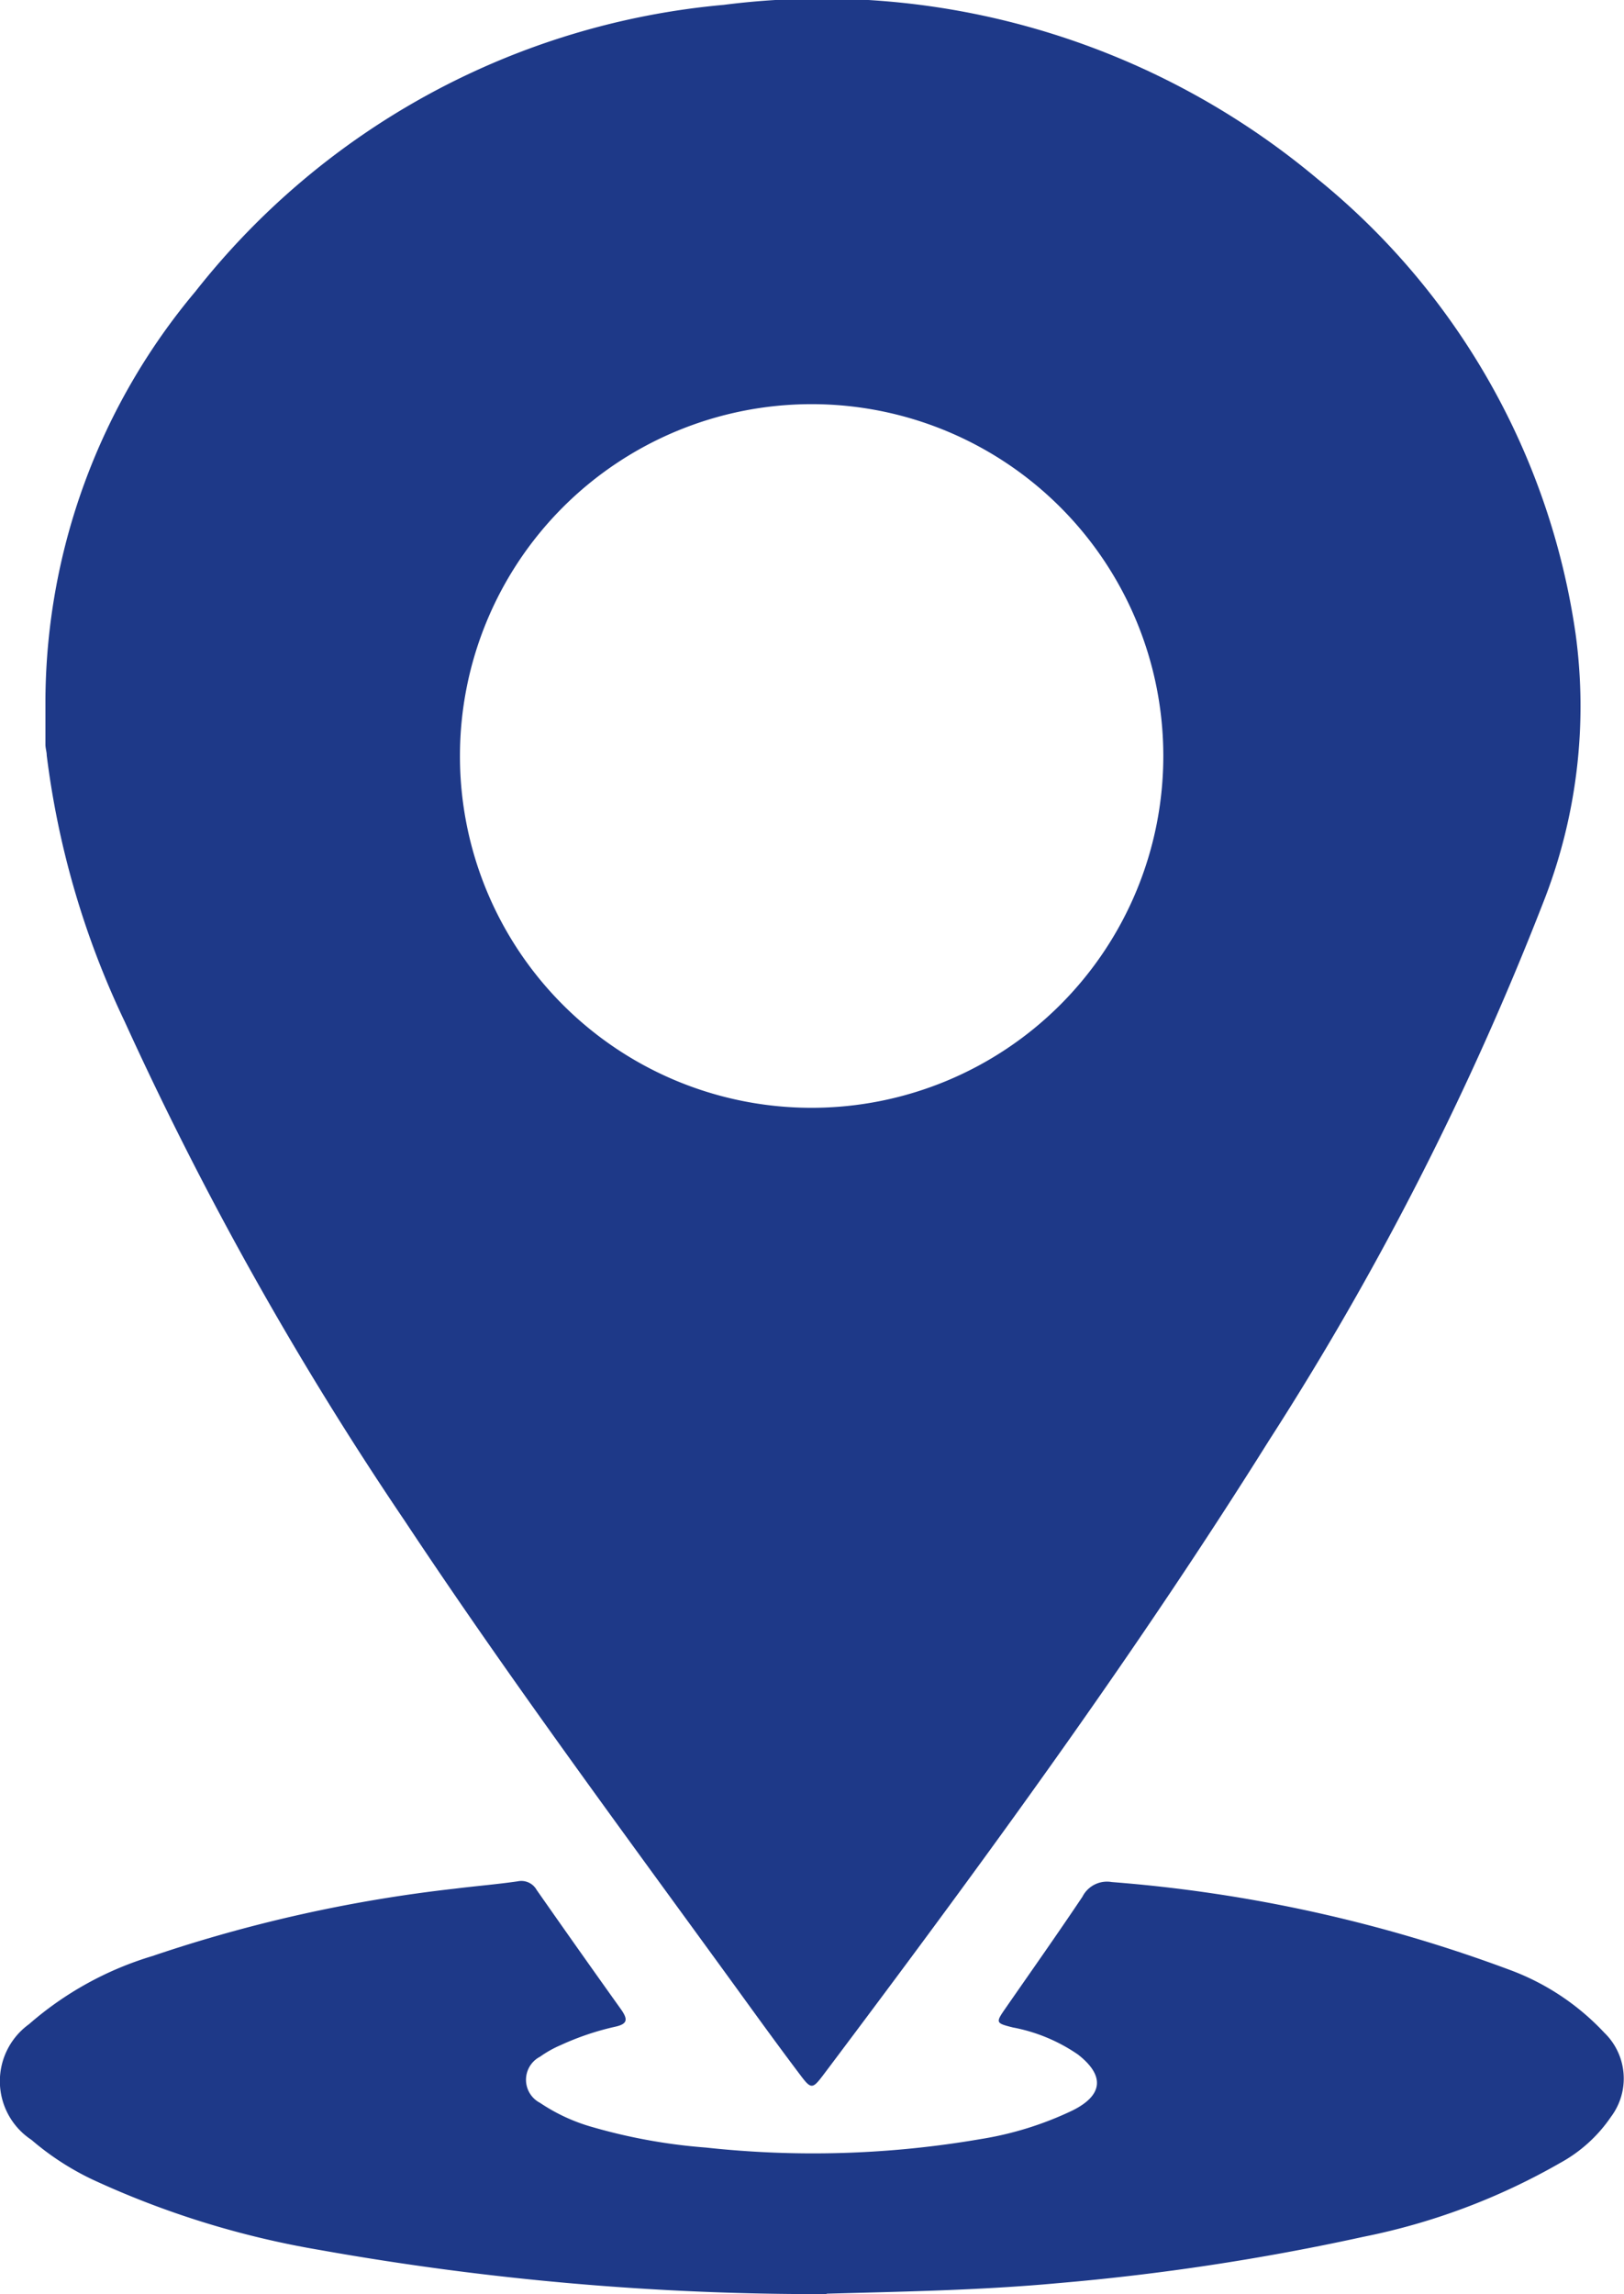
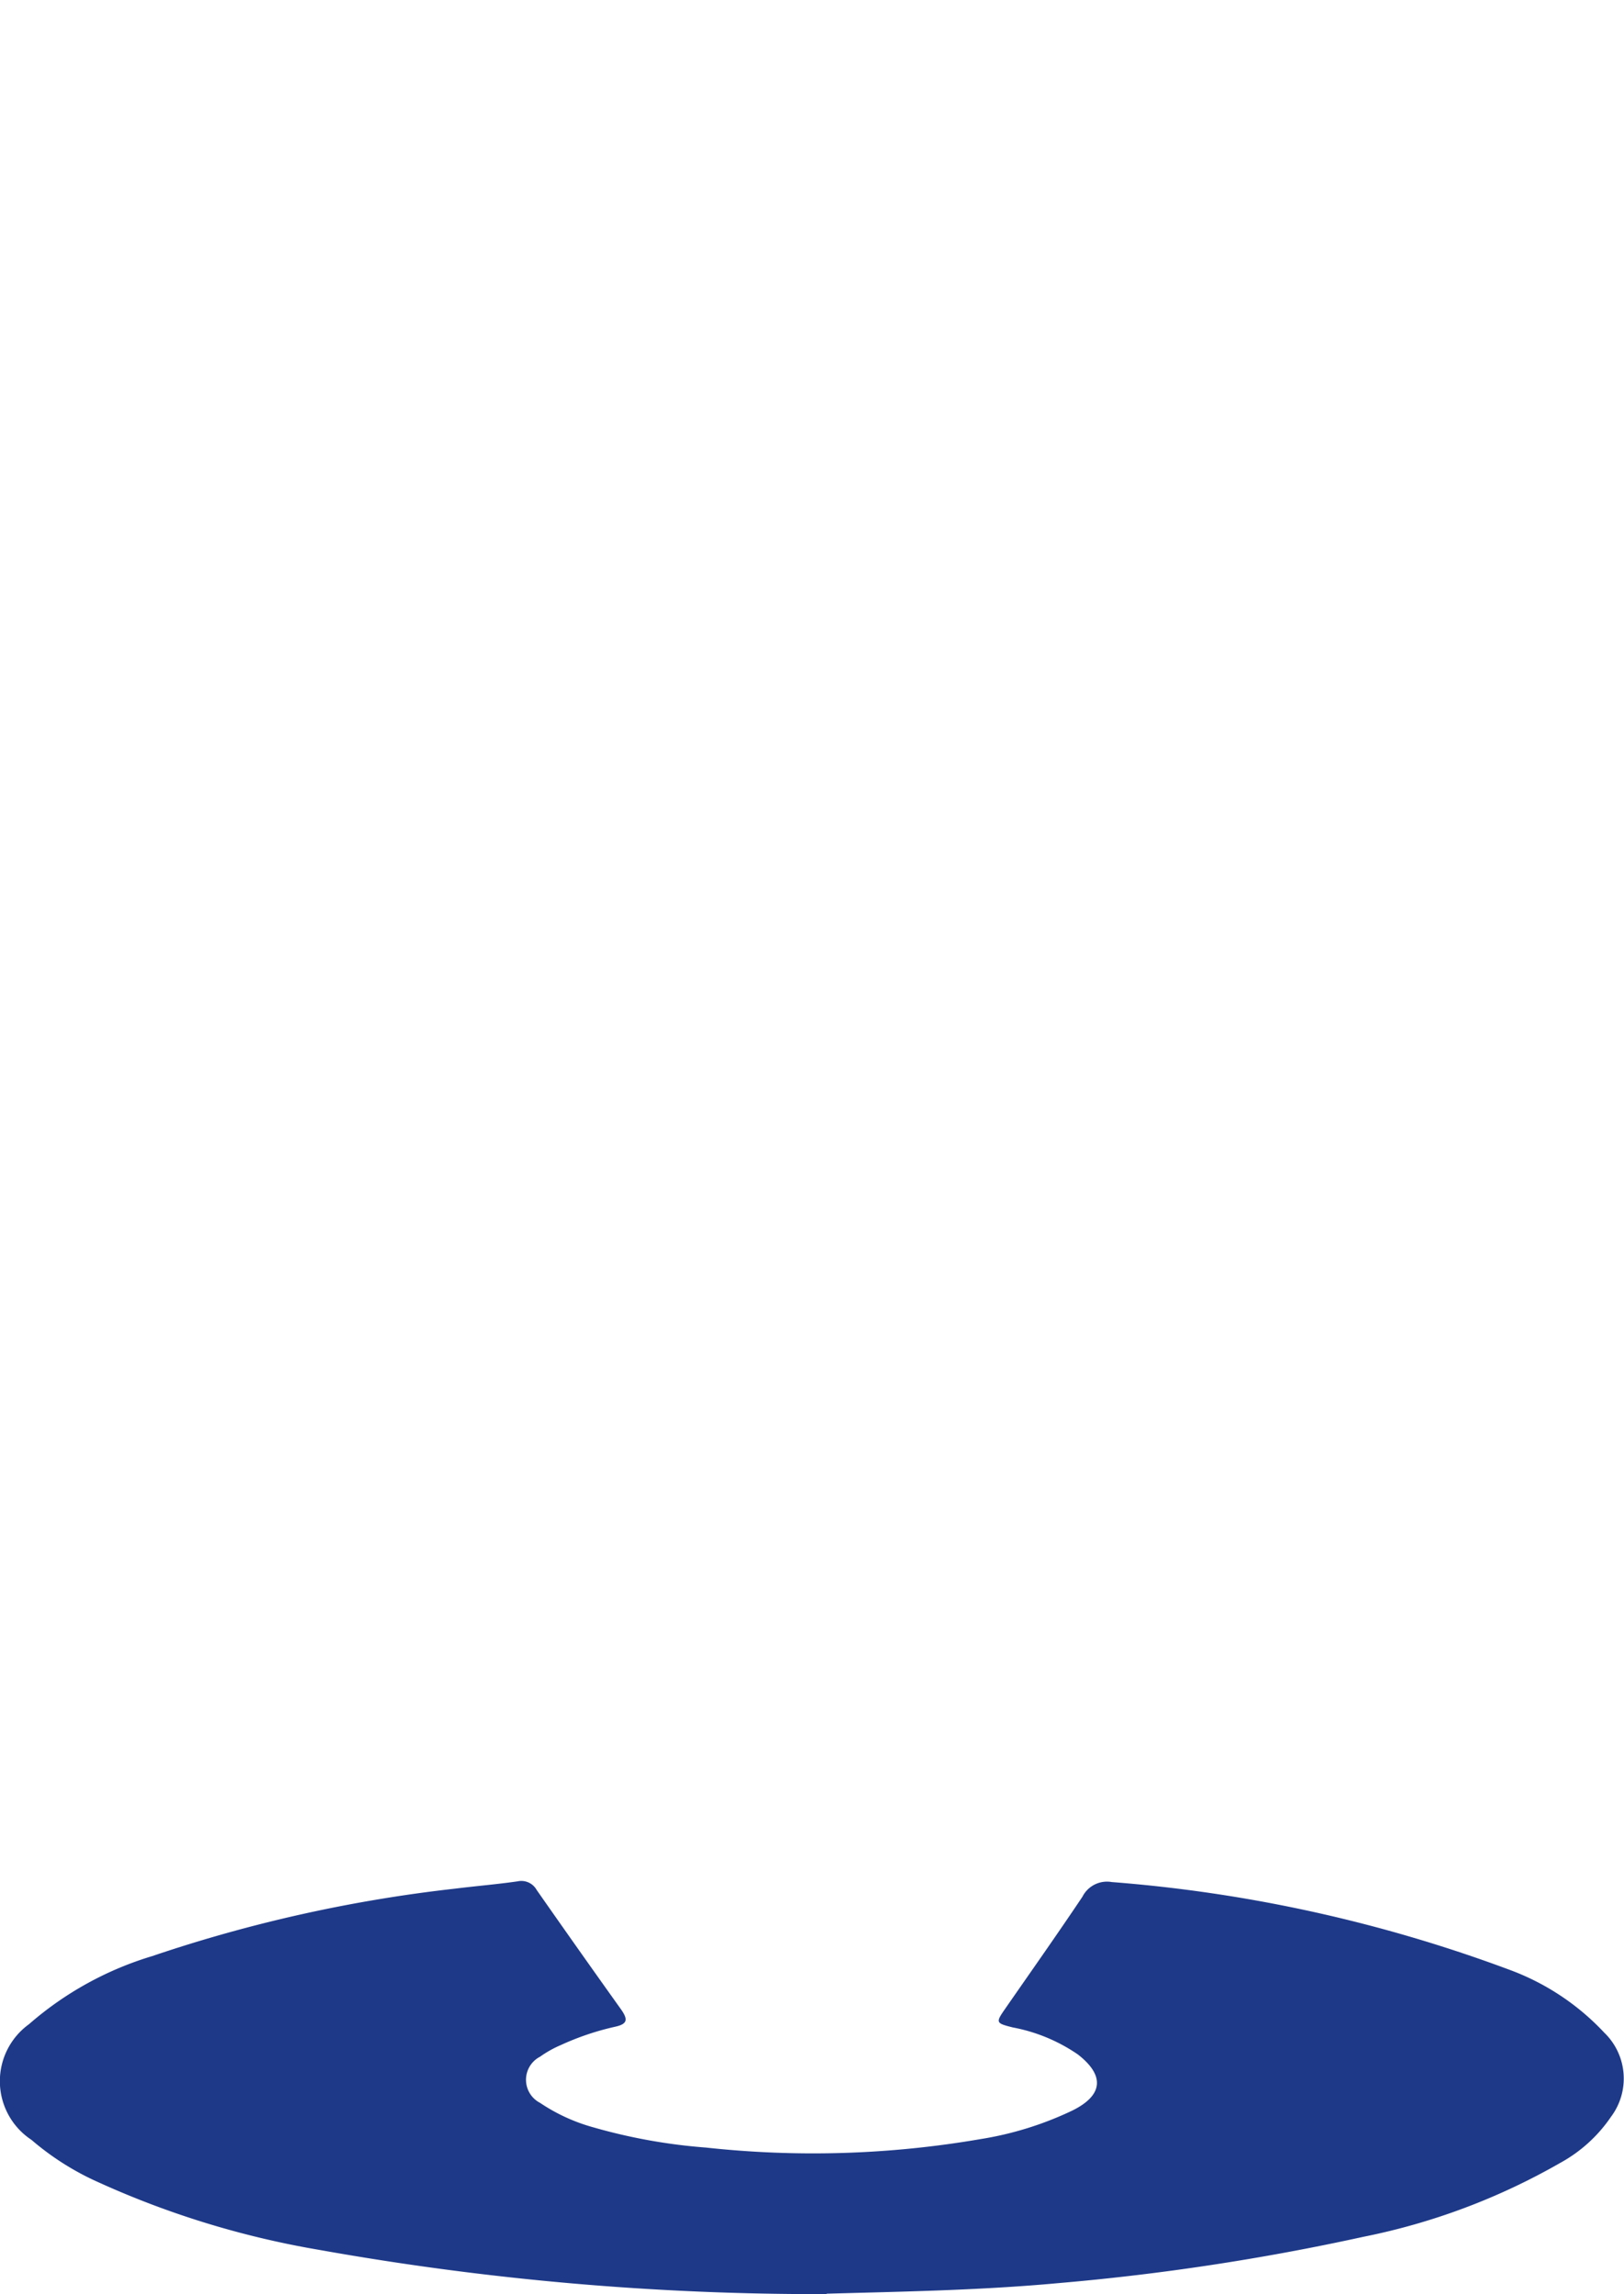
<svg xmlns="http://www.w3.org/2000/svg" width="24.091" height="34.018" viewBox="0 0 24.091 34.018">
  <defs>
    <clipPath id="clip-path">
      <rect id="Rectangle_1982" data-name="Rectangle 1982" width="24.091" height="34.018" transform="translate(0 0)" fill="#1e3988" />
    </clipPath>
  </defs>
  <g id="Group_349" data-name="Group 349" transform="translate(0 0)">
    <g id="Group_348" data-name="Group 348" clip-path="url(#clip-path)">
-       <path id="Path_165" data-name="Path 165" d="M.674,10.371A9.493,9.493,0,0,1,2.9,4.321,11.249,11.249,0,0,1,10.737.072a11.446,11.446,0,0,1,8.8,2.575A10.635,10.635,0,0,1,23.373,9.4a7.934,7.934,0,0,1-.487,4,44.641,44.641,0,0,1-4.062,7.961c-1.9,3.034-4,5.923-6.142,8.783-.157.209-.313.418-.471.627s-.18.21-.338,0c-.324-.429-.639-.864-.955-1.3-1.662-2.288-3.349-4.559-4.912-6.916a50.773,50.773,0,0,1-4.157-7.408A12.812,12.812,0,0,1,.693,11.2c0-.052-.018-.1-.019-.156,0-.224,0-.447,0-.671m11.371,6.054a5.217,5.217,0,1,0-5.222-5.217,5.214,5.214,0,0,0,5.222,5.217" fill="#1e3988" />
      <path id="Path_166" data-name="Path 166" d="M12.265,34.018a42.091,42.091,0,0,1-7.531-.656,13.274,13.274,0,0,1-3.367-1.045,4.058,4.058,0,0,1-.9-.586A1.042,1.042,0,0,1,.43,30.016a4.94,4.94,0,0,1,1.828-1.01,21.431,21.431,0,0,1,4.49-1c.311-.039.623-.064.933-.109a.26.26,0,0,1,.28.128q.623.891,1.253,1.773c.1.144.1.214-.087.255a4.035,4.035,0,0,0-.805.271,1.631,1.631,0,0,0-.311.174.385.385,0,0,0,0,.684,2.7,2.7,0,0,0,.79.363,8.331,8.331,0,0,0,1.67.3,14.667,14.667,0,0,0,4.078-.126,4.965,4.965,0,0,0,1.363-.425c.454-.226.479-.518.077-.83a2.529,2.529,0,0,0-.964-.4c-.255-.064-.257-.071-.112-.28.383-.552.77-1.1,1.144-1.658a.408.408,0,0,1,.435-.218,21.675,21.675,0,0,1,5.922,1.309,3.65,3.65,0,0,1,1.384.924.945.945,0,0,1,.1,1.248,2.169,2.169,0,0,1-.756.685,9.674,9.674,0,0,1-2.92,1.095,35.153,35.153,0,0,1-4.53.687c-1.16.107-2.323.125-3.432.156" fill="#1e3988" />
    </g>
  </g>
</svg>